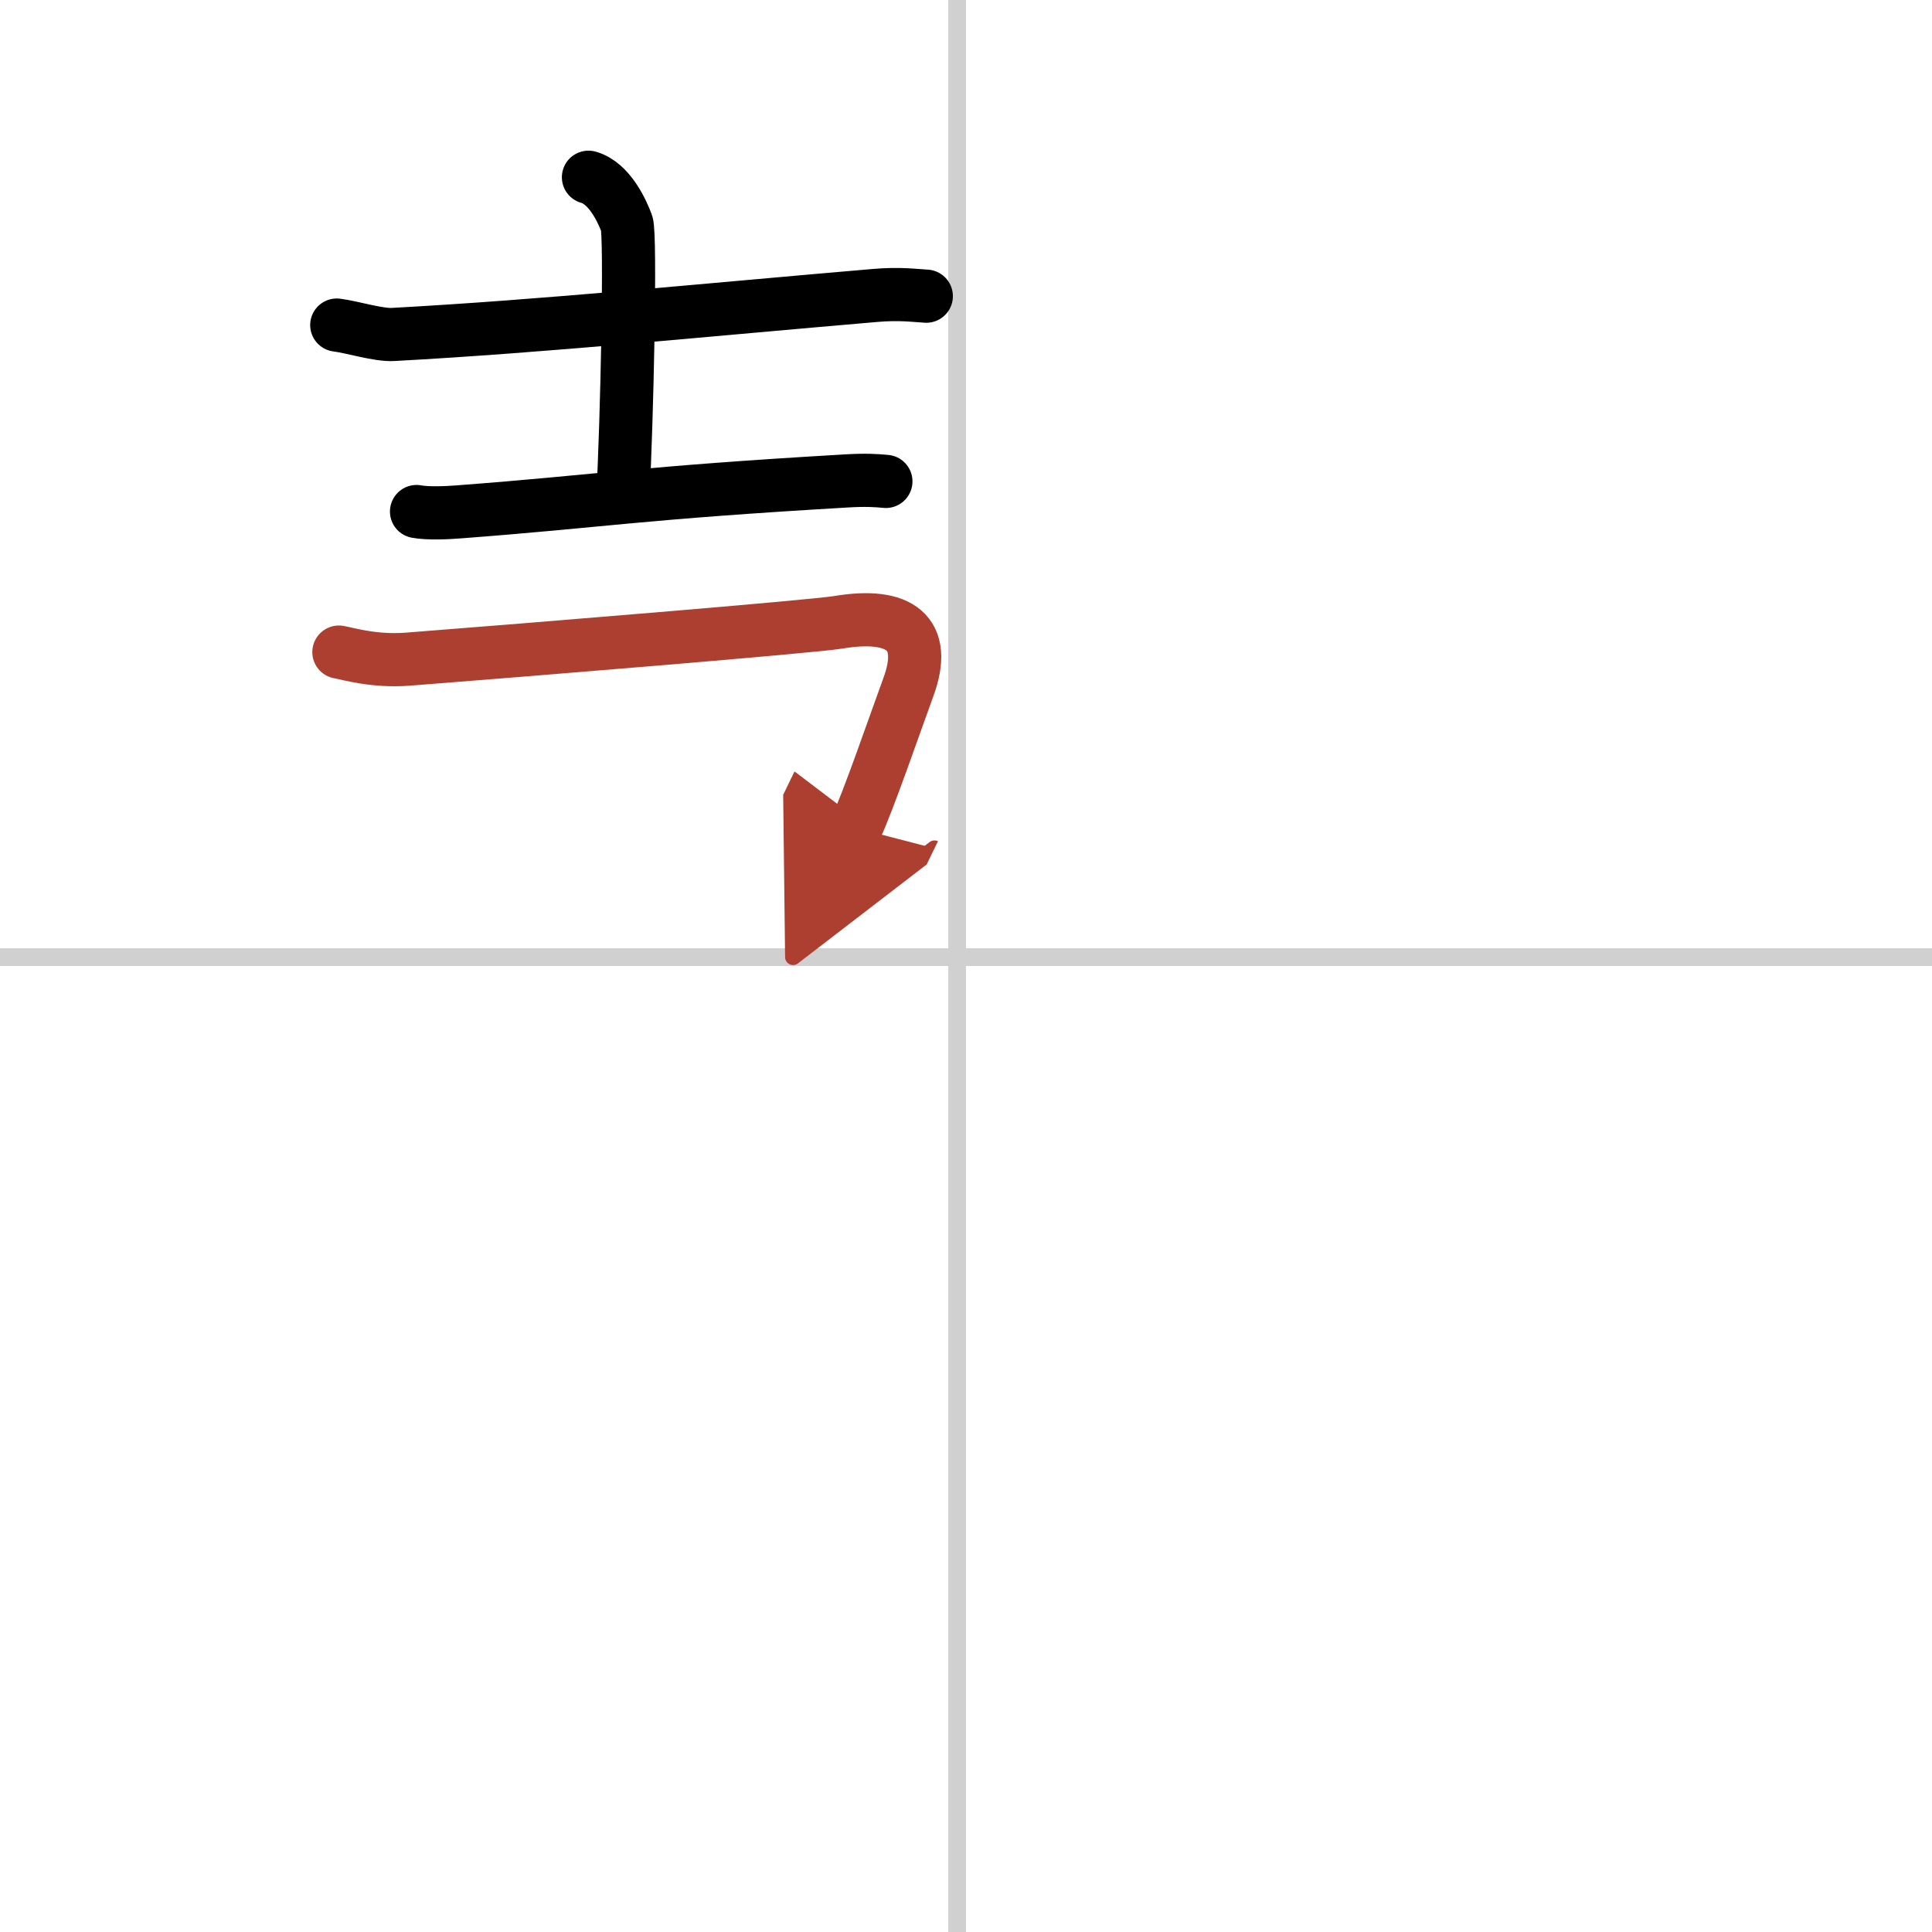
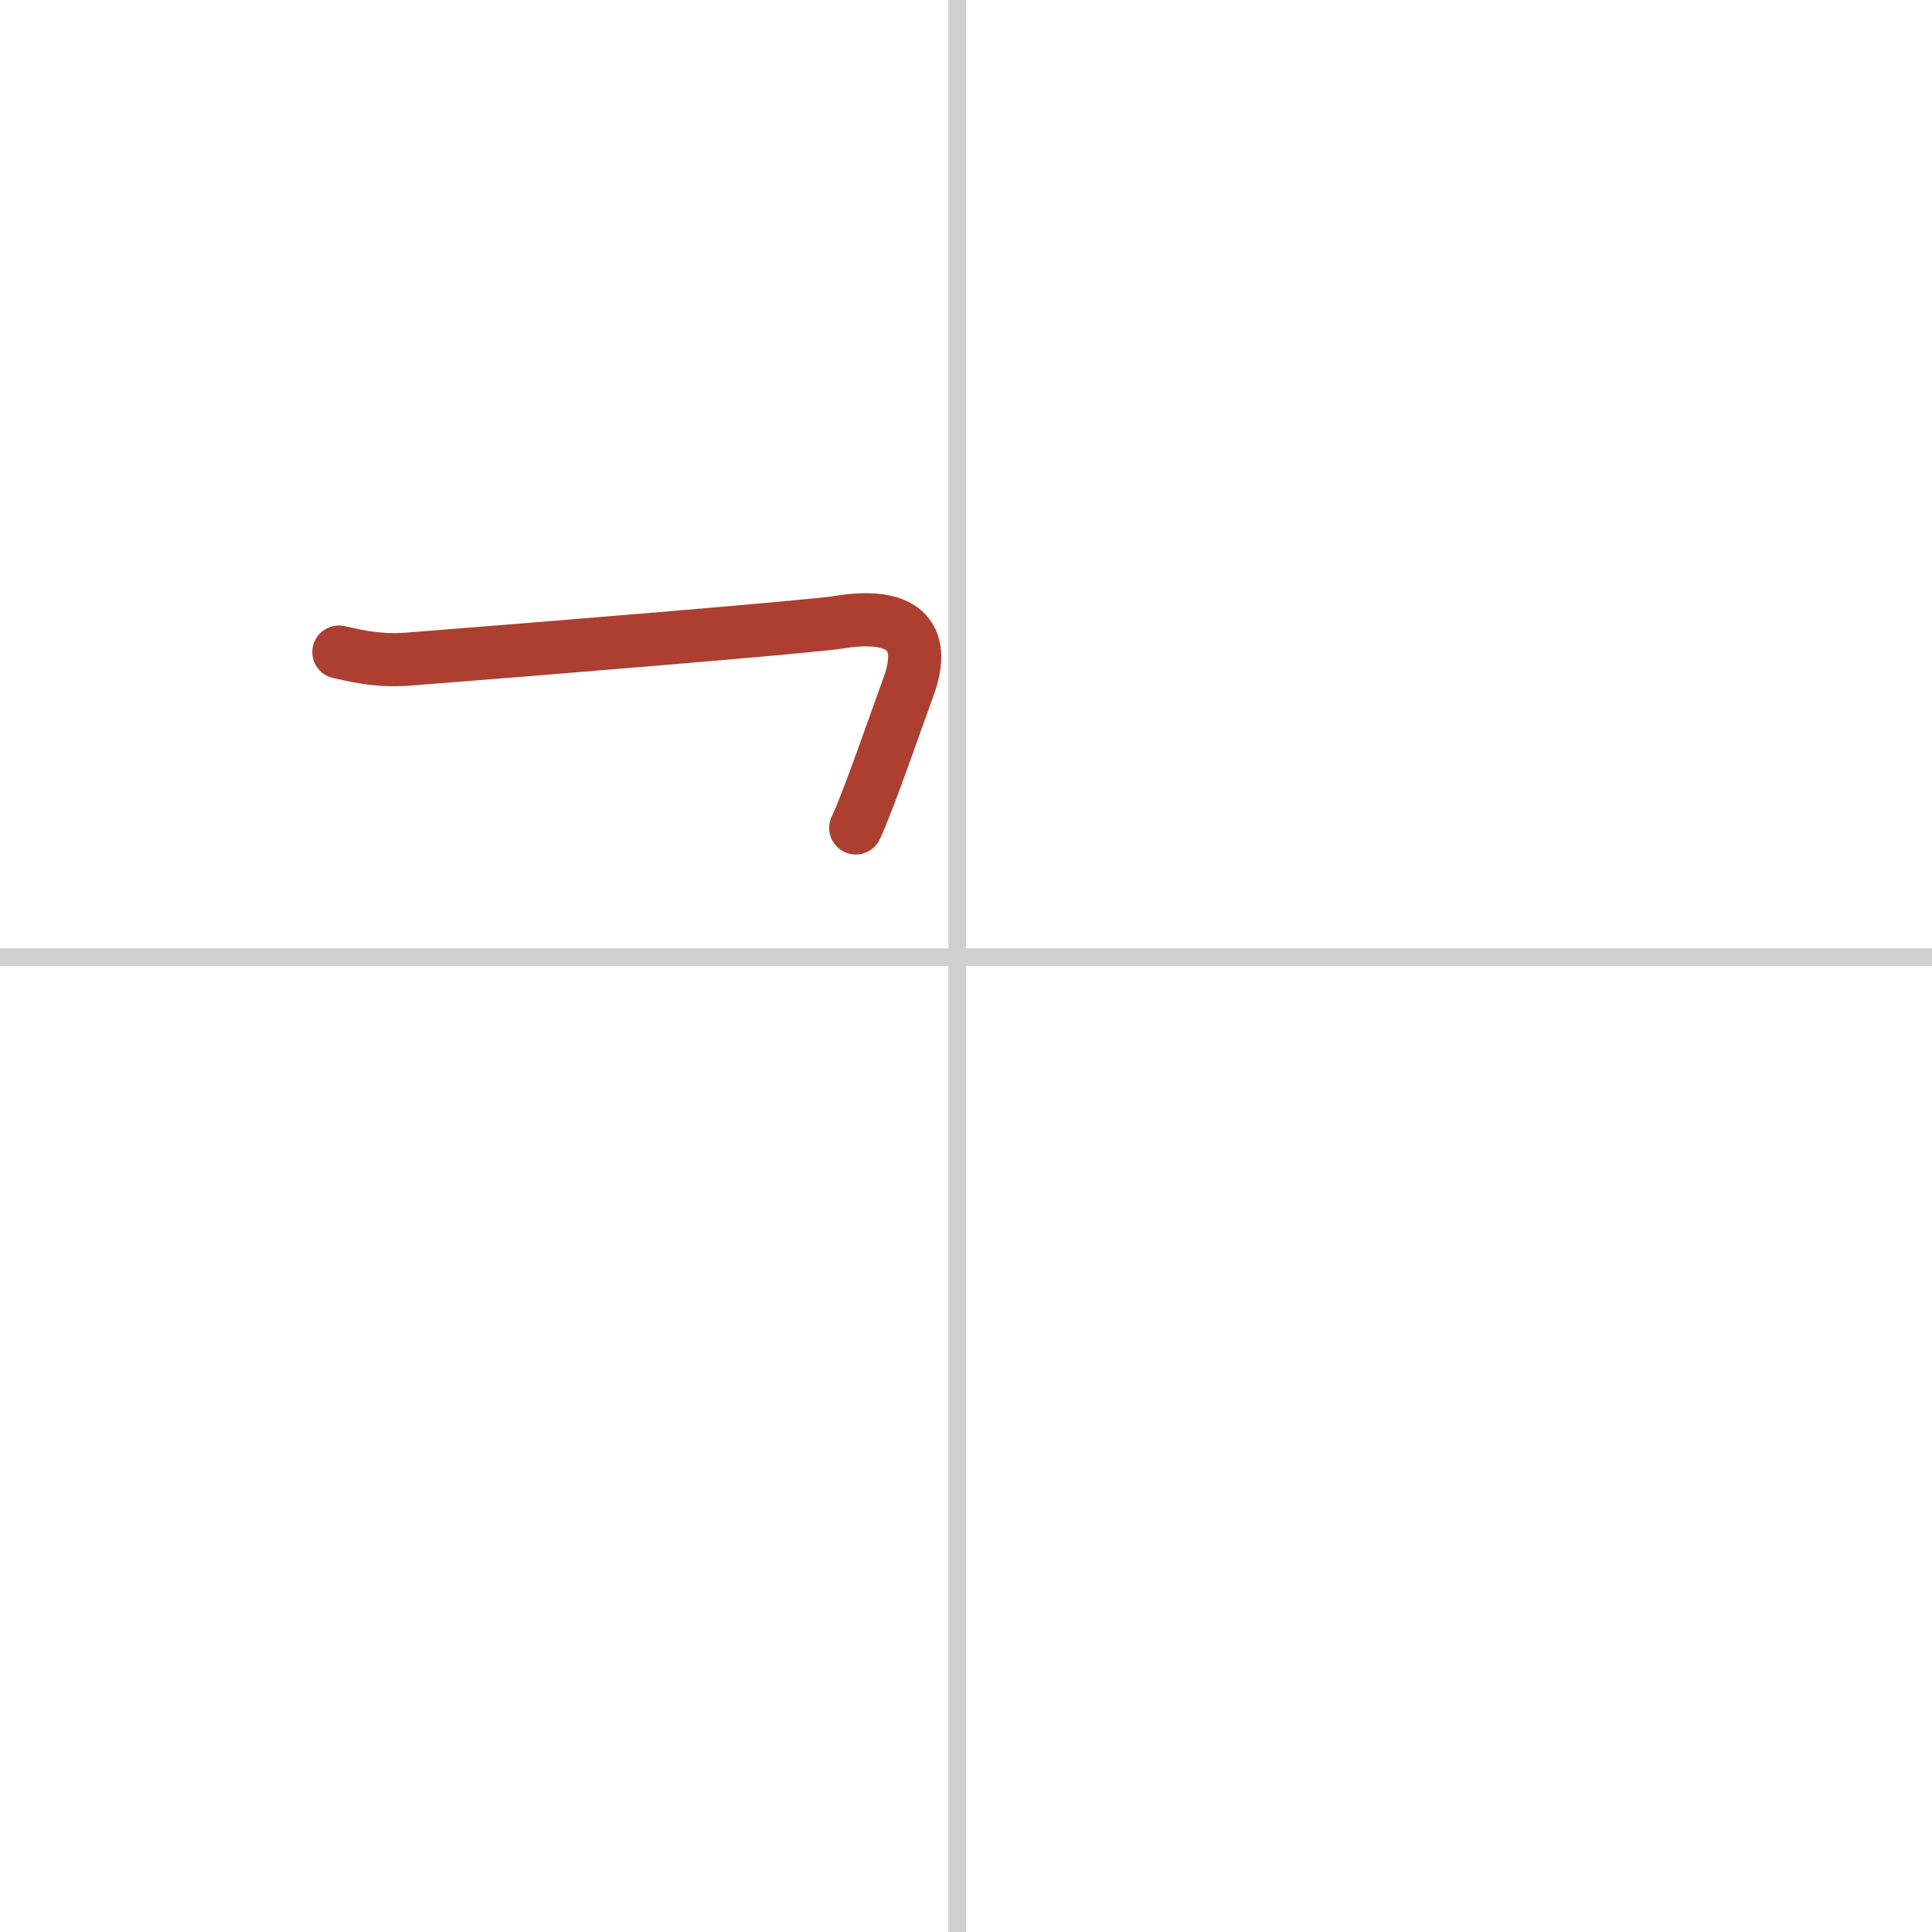
<svg xmlns="http://www.w3.org/2000/svg" width="400" height="400" viewBox="0 0 109 109">
  <defs>
    <marker id="a" markerWidth="4" orient="auto" refX="1" refY="5" viewBox="0 0 10 10">
-       <polyline points="0 0 10 5 0 10 1 5" fill="#ad3f31" stroke="#ad3f31" />
-     </marker>
+       </marker>
  </defs>
  <g fill="none" stroke="#000" stroke-linecap="round" stroke-linejoin="round" stroke-width="3">
    <rect width="100%" height="100%" fill="#fff" stroke="#fff" />
    <line x1="54" x2="54" y2="109" stroke="#d0d0d0" stroke-width="1" />
    <line x2="109" y1="54" y2="54" stroke="#d0d0d0" stroke-width="1" />
-     <path d="m19 18.34c0.83 0.1 2.35 0.58 3.18 0.53 8.62-0.47 17.57-1.38 27.18-2.2 1.38-0.12 2.21 0 2.9 0.04" />
-     <path d="m33.2 10c1.2 0.33 1.92 1.96 2.16 2.61s0.01 11.28-0.22 15.39" />
-     <path d="m23.5 28.86c0.62 0.12 1.75 0.07 2.37 0.02 8.18-0.62 10.09-1.06 21.94-1.75 1.03-0.06 1.65-0.02 2.17 0.03" />
    <path d="m19.12 36.79c0.56 0.1 1.98 0.54 3.87 0.4 6.95-0.54 22.87-1.84 24.3-2.08 3.46-0.58 5.1 0.58 3.95 3.68-0.62 1.68-2.3 6.56-2.96 7.92" marker-end="url(#a)" stroke="#ad3f31" />
  </g>
</svg>